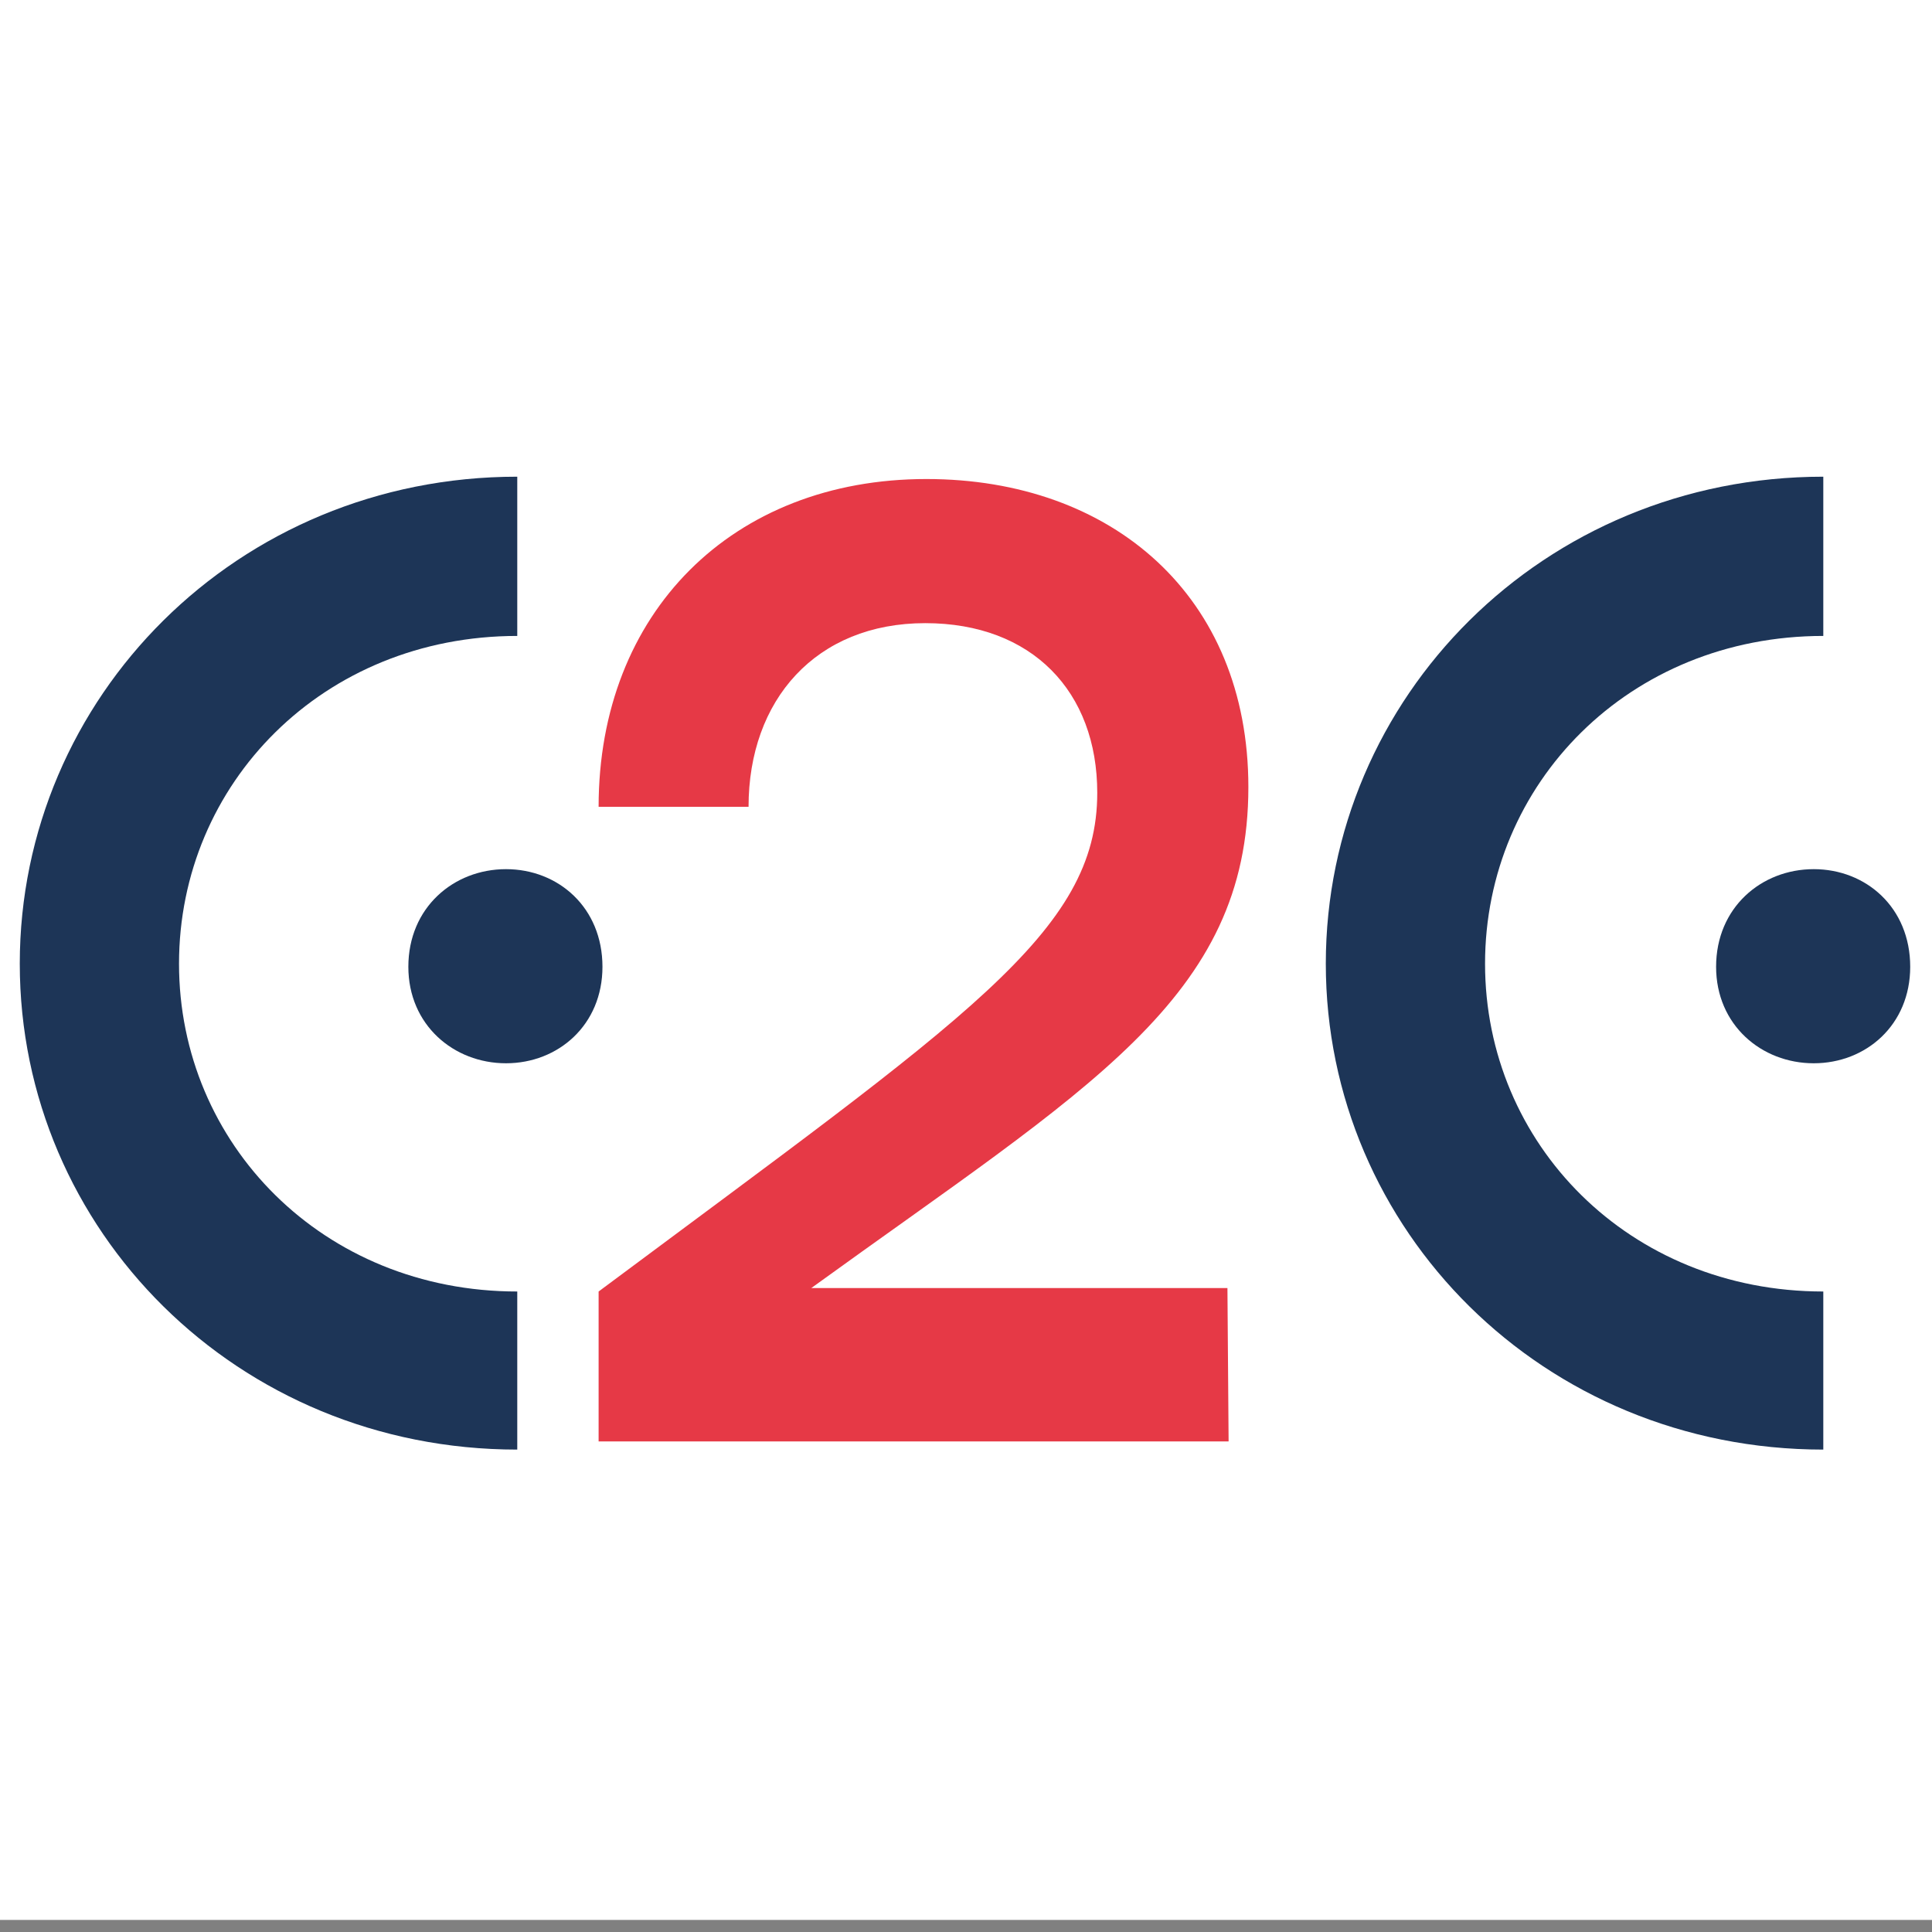
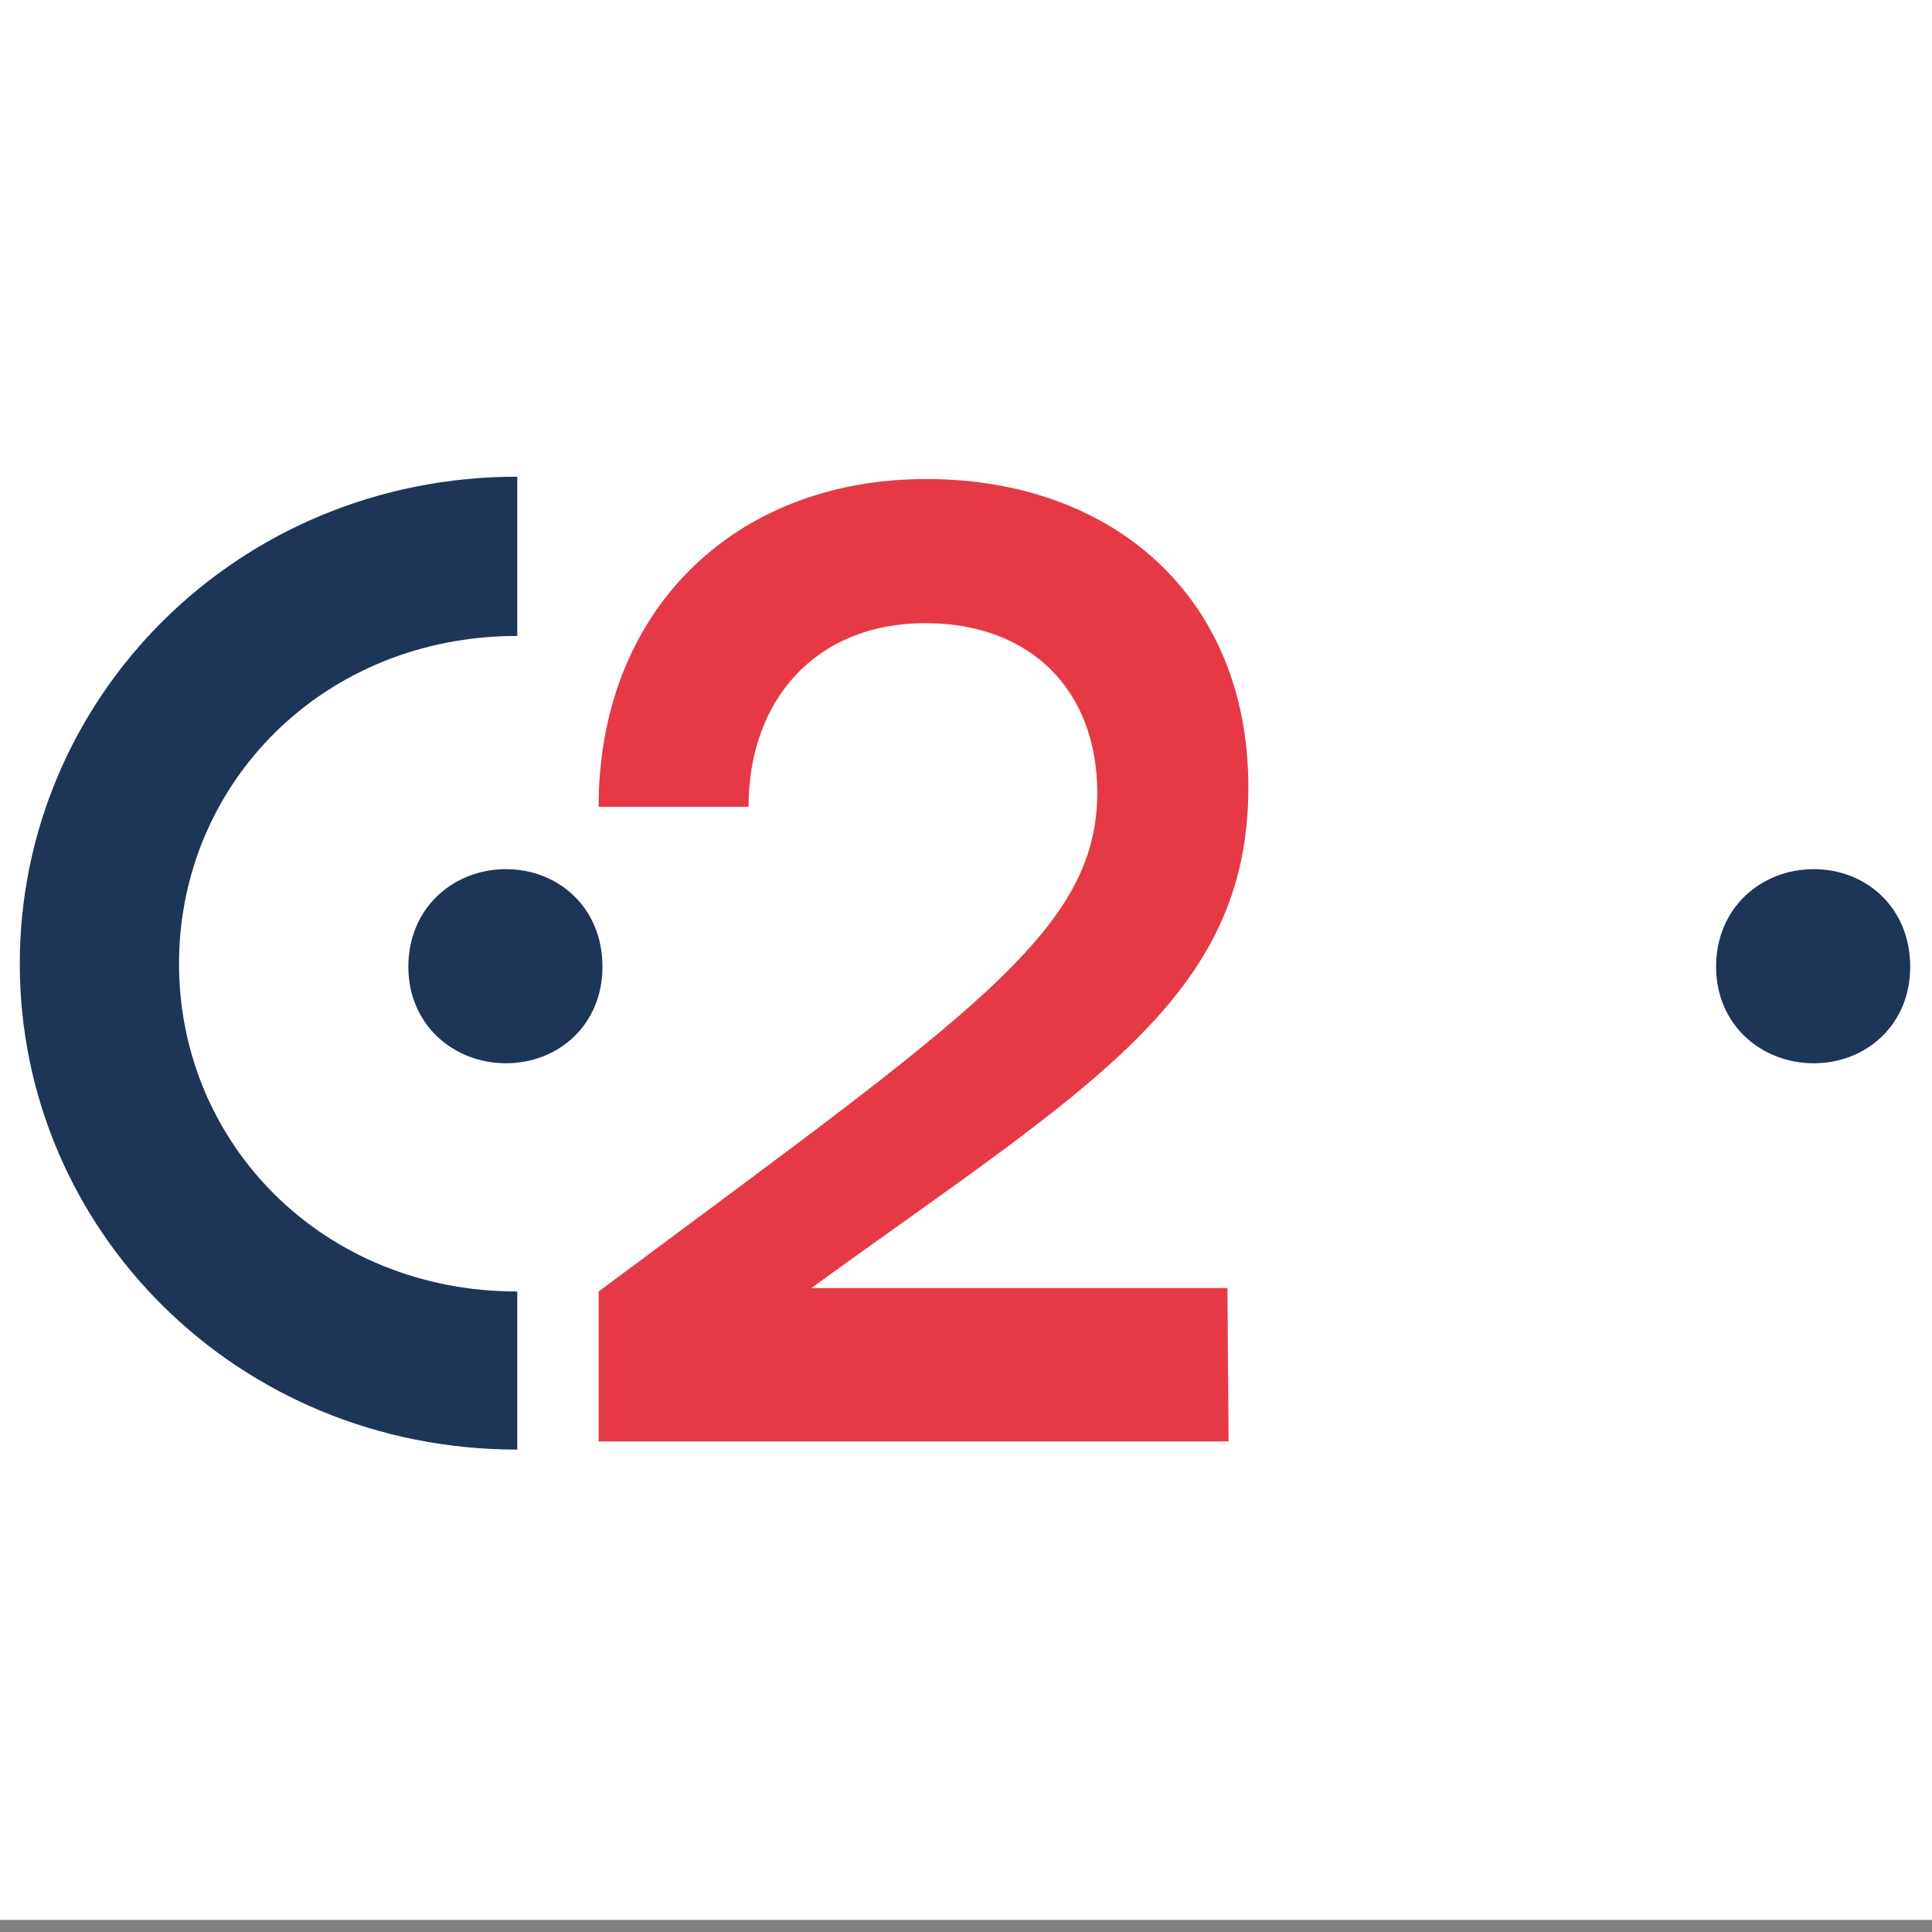
<svg xmlns="http://www.w3.org/2000/svg" width="144px" height="144px">
  <rect width="100%" height="100%" fill="#808080" stroke="none" />
  <path fill-rule="evenodd" fill="rgb(255, 255, 255)" d="M-0.000,0.000 L144.000,0.000 L144.000,143.1 L-0.000,143.1 L-0.000,0.000 Z" />
  <path fill-rule="evenodd" fill="rgb(29, 53, 87)" d="M38.554,108.044 L38.554,96.261 C24.086,96.261 13.343,85.259 13.343,71.830 C13.343,58.402 24.086,47.399 38.554,47.399 L38.554,35.530 C17.675,35.530 1.474,51.991 1.474,71.830 C1.474,91.670 17.675,108.044 38.554,108.044 Z" />
  <path fill-rule="evenodd" fill="rgb(230, 57, 70)" d="M44.617,96.261 L44.617,107.437 L91.573,107.437 L91.486,96.002 L60.471,96.002 C81.177,81.014 93.046,74.429 93.046,58.662 C93.046,44.454 82.909,35.704 69.048,35.704 C54.580,35.704 44.617,45.667 44.617,60.135 L55.793,60.135 C55.793,52.164 60.817,46.446 68.961,46.446 C76.931,46.446 81.783,51.558 81.783,59.095 C81.783,69.491 72.167,75.729 44.617,96.261 Z" />
-   <path fill-rule="evenodd" fill="rgb(29, 53, 87)" d="M135.898,108.044 L135.898,96.261 C121.430,96.261 110.687,85.259 110.687,71.830 C110.687,58.402 121.430,47.399 135.898,47.399 L135.898,35.530 C115.019,35.530 98.818,51.991 98.818,71.830 C98.818,91.670 115.019,108.044 135.898,108.044 Z" />
  <path fill-rule="evenodd" fill="rgb(29, 53, 87)" d="M44.904,72.059 C44.904,67.641 41.612,64.782 37.714,64.782 C33.815,64.782 30.436,67.641 30.436,72.059 C30.436,76.391 33.815,79.250 37.714,79.250 C41.612,79.250 44.904,76.391 44.904,72.059 Z" />
  <path fill-rule="evenodd" fill="rgb(29, 53, 87)" d="M142.376,72.059 C142.376,67.641 139.084,64.782 135.185,64.782 C131.286,64.782 127.908,67.641 127.908,72.059 C127.908,76.391 131.286,79.250 135.185,79.250 C139.084,79.250 142.376,76.391 142.376,72.059 Z" />
</svg>